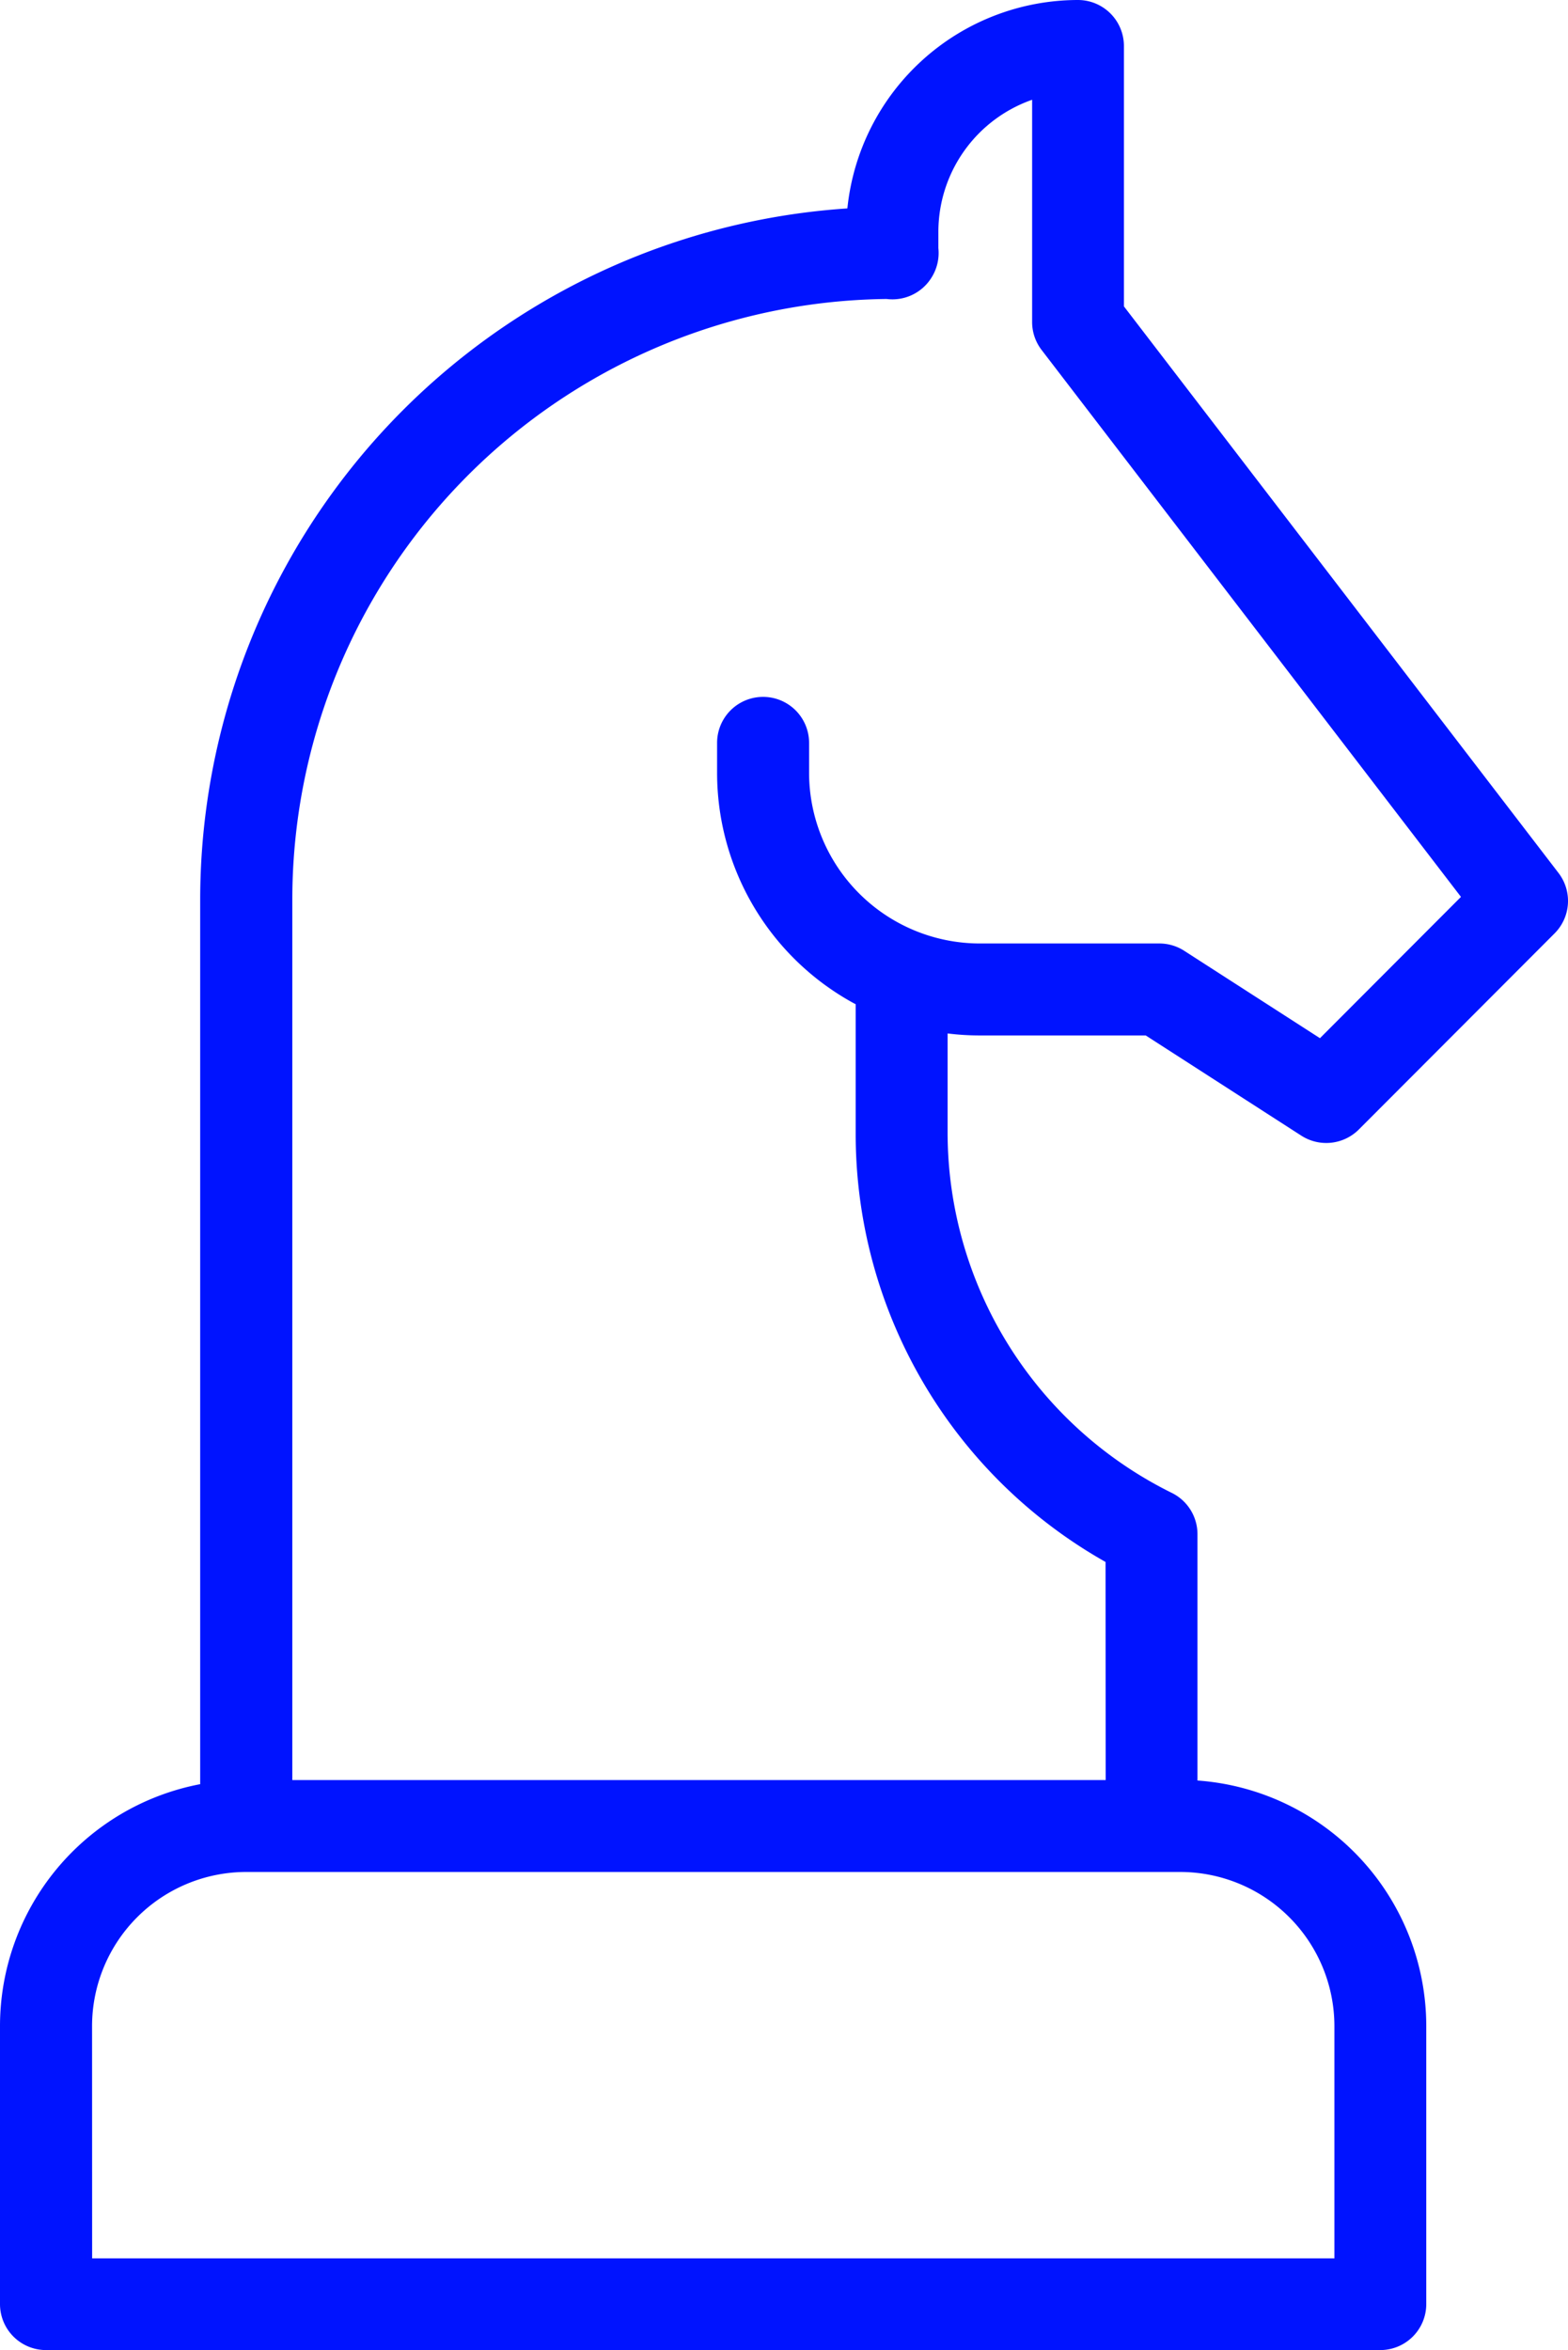
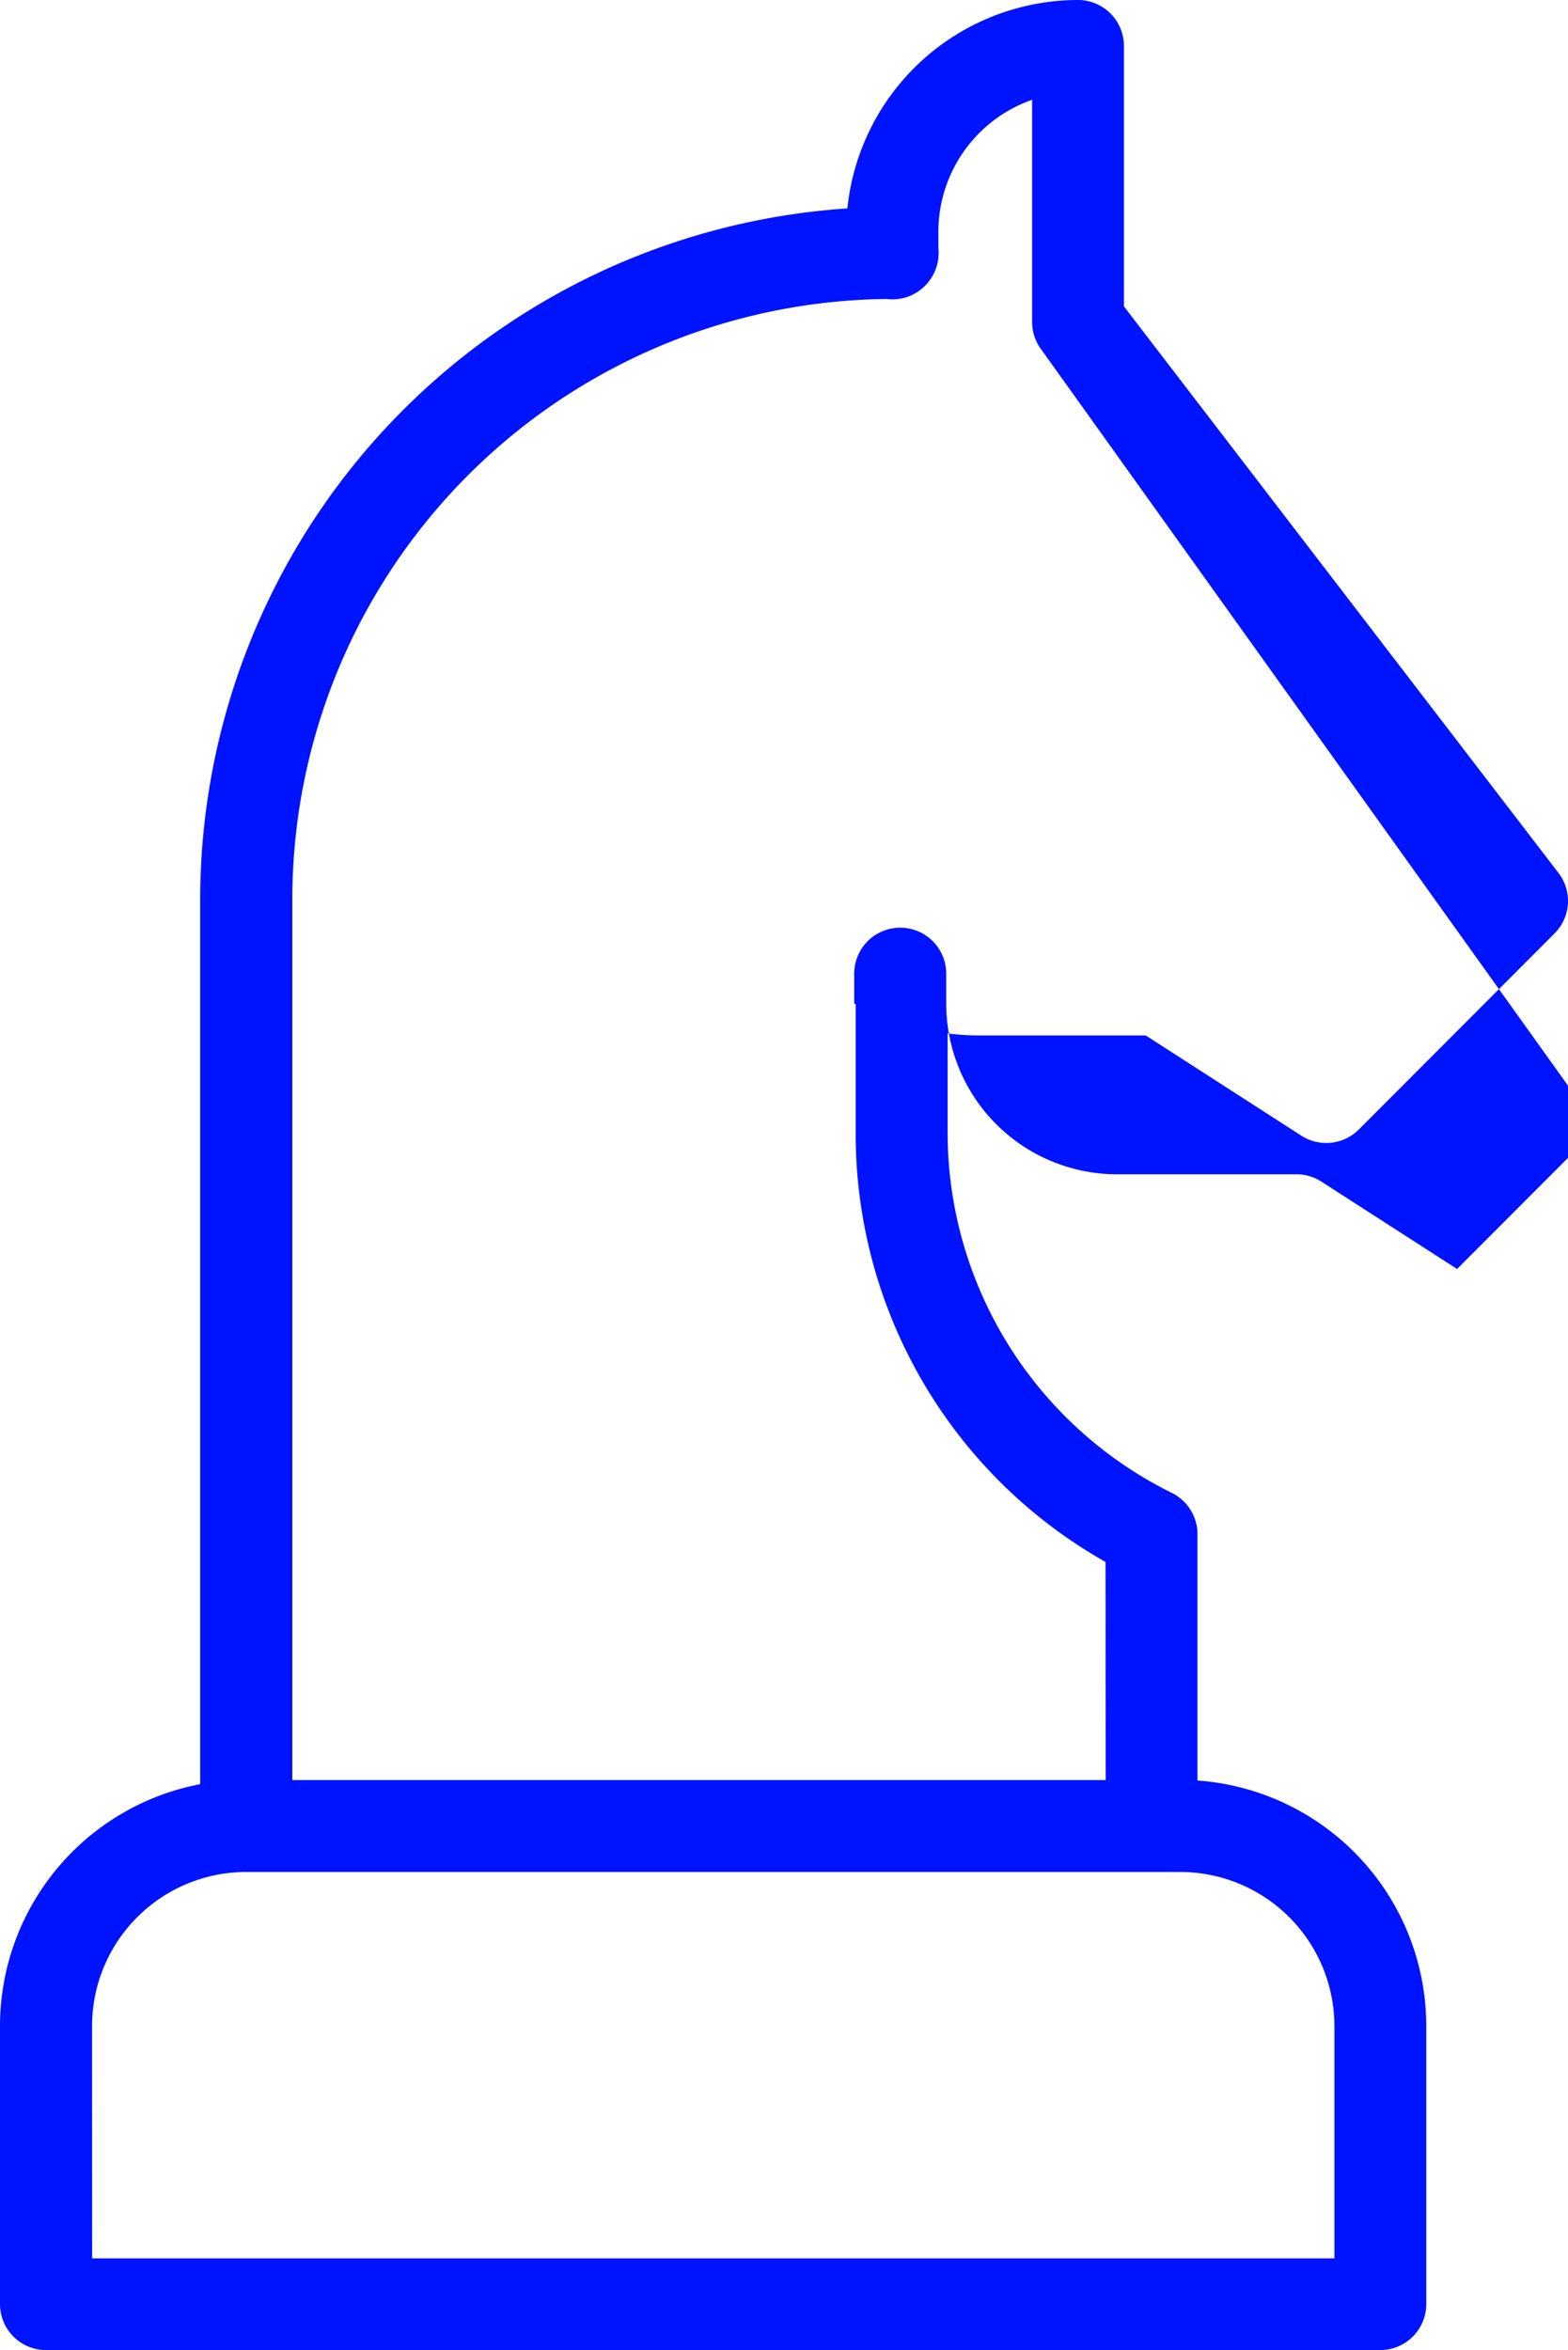
<svg xmlns="http://www.w3.org/2000/svg" width="47.349" height="70.972" viewBox="0 0 47.349 70.972">
  <g id="noun_strategy_2419027" transform="translate(-5.346 -0.031)">
-     <path id="Path_74" data-name="Path 74" d="M11.391,53.916V27.186A20.932,20.932,0,0,1,30.934,6.325,7.009,7.009,0,0,1,37.9.031,1.389,1.389,0,0,1,39.285,1.42V9.283l13.123,17.11a1.387,1.387,0,0,1-.12,1.827l-5.909,5.92a1.392,1.392,0,0,1-1.736.187l-4.7-3.027H34.932a7.857,7.857,0,0,1-.971-.06V34.27a12.144,12.144,0,0,0,6.767,10.843,1.39,1.39,0,0,1,.778,1.247V53.8a7.439,7.439,0,0,1,6.909,7.411v8.4A1.389,1.389,0,0,1,47.026,71H6.735a1.389,1.389,0,0,1-1.389-1.389v-8.4a7.441,7.441,0,0,1,6.042-7.3ZM38.73,47.2a14.846,14.846,0,0,1-7.545-12.93V30.357a.414.414,0,0,0-.044-.022A7.931,7.931,0,0,1,27,23.365v-.9a1.389,1.389,0,1,1,2.778,0v.9a5.16,5.16,0,0,0,5.158,5.158h5.418a1.385,1.385,0,0,1,.751.22l4.1,2.64,4.258-4.267L36.8,10.6a1.384,1.384,0,0,1-.287-.844V3.044a4.228,4.228,0,0,0-2.831,3.987v.493a1.391,1.391,0,0,1-.218.907l-.007.011a1.389,1.389,0,0,1-1.338.618A18.146,18.146,0,0,0,14.173,27.186v26.6H38.734ZM8.128,68.23H45.641V61.216a4.659,4.659,0,0,0-4.654-4.654H12.78a4.658,4.658,0,0,0-4.654,4.654Z" transform="translate(0 0)" fill="#0013ff" />
+     <path id="Path_74" data-name="Path 74" d="M11.391,53.916V27.186A20.932,20.932,0,0,1,30.934,6.325,7.009,7.009,0,0,1,37.9.031,1.389,1.389,0,0,1,39.285,1.42V9.283l13.123,17.11a1.387,1.387,0,0,1-.12,1.827l-5.909,5.92a1.392,1.392,0,0,1-1.736.187l-4.7-3.027H34.932a7.857,7.857,0,0,1-.971-.06V34.27a12.144,12.144,0,0,0,6.767,10.843,1.39,1.39,0,0,1,.778,1.247V53.8a7.439,7.439,0,0,1,6.909,7.411v8.4A1.389,1.389,0,0,1,47.026,71H6.735a1.389,1.389,0,0,1-1.389-1.389v-8.4a7.441,7.441,0,0,1,6.042-7.3ZM38.73,47.2a14.846,14.846,0,0,1-7.545-12.93V30.357a.414.414,0,0,0-.044-.022v-.9a1.389,1.389,0,1,1,2.778,0v.9a5.16,5.16,0,0,0,5.158,5.158h5.418a1.385,1.385,0,0,1,.751.22l4.1,2.64,4.258-4.267L36.8,10.6a1.384,1.384,0,0,1-.287-.844V3.044a4.228,4.228,0,0,0-2.831,3.987v.493a1.391,1.391,0,0,1-.218.907l-.007.011a1.389,1.389,0,0,1-1.338.618A18.146,18.146,0,0,0,14.173,27.186v26.6H38.734ZM8.128,68.23H45.641V61.216a4.659,4.659,0,0,0-4.654-4.654H12.78a4.658,4.658,0,0,0-4.654,4.654Z" transform="translate(0 0)" fill="#0013ff" />
  </g>
</svg>